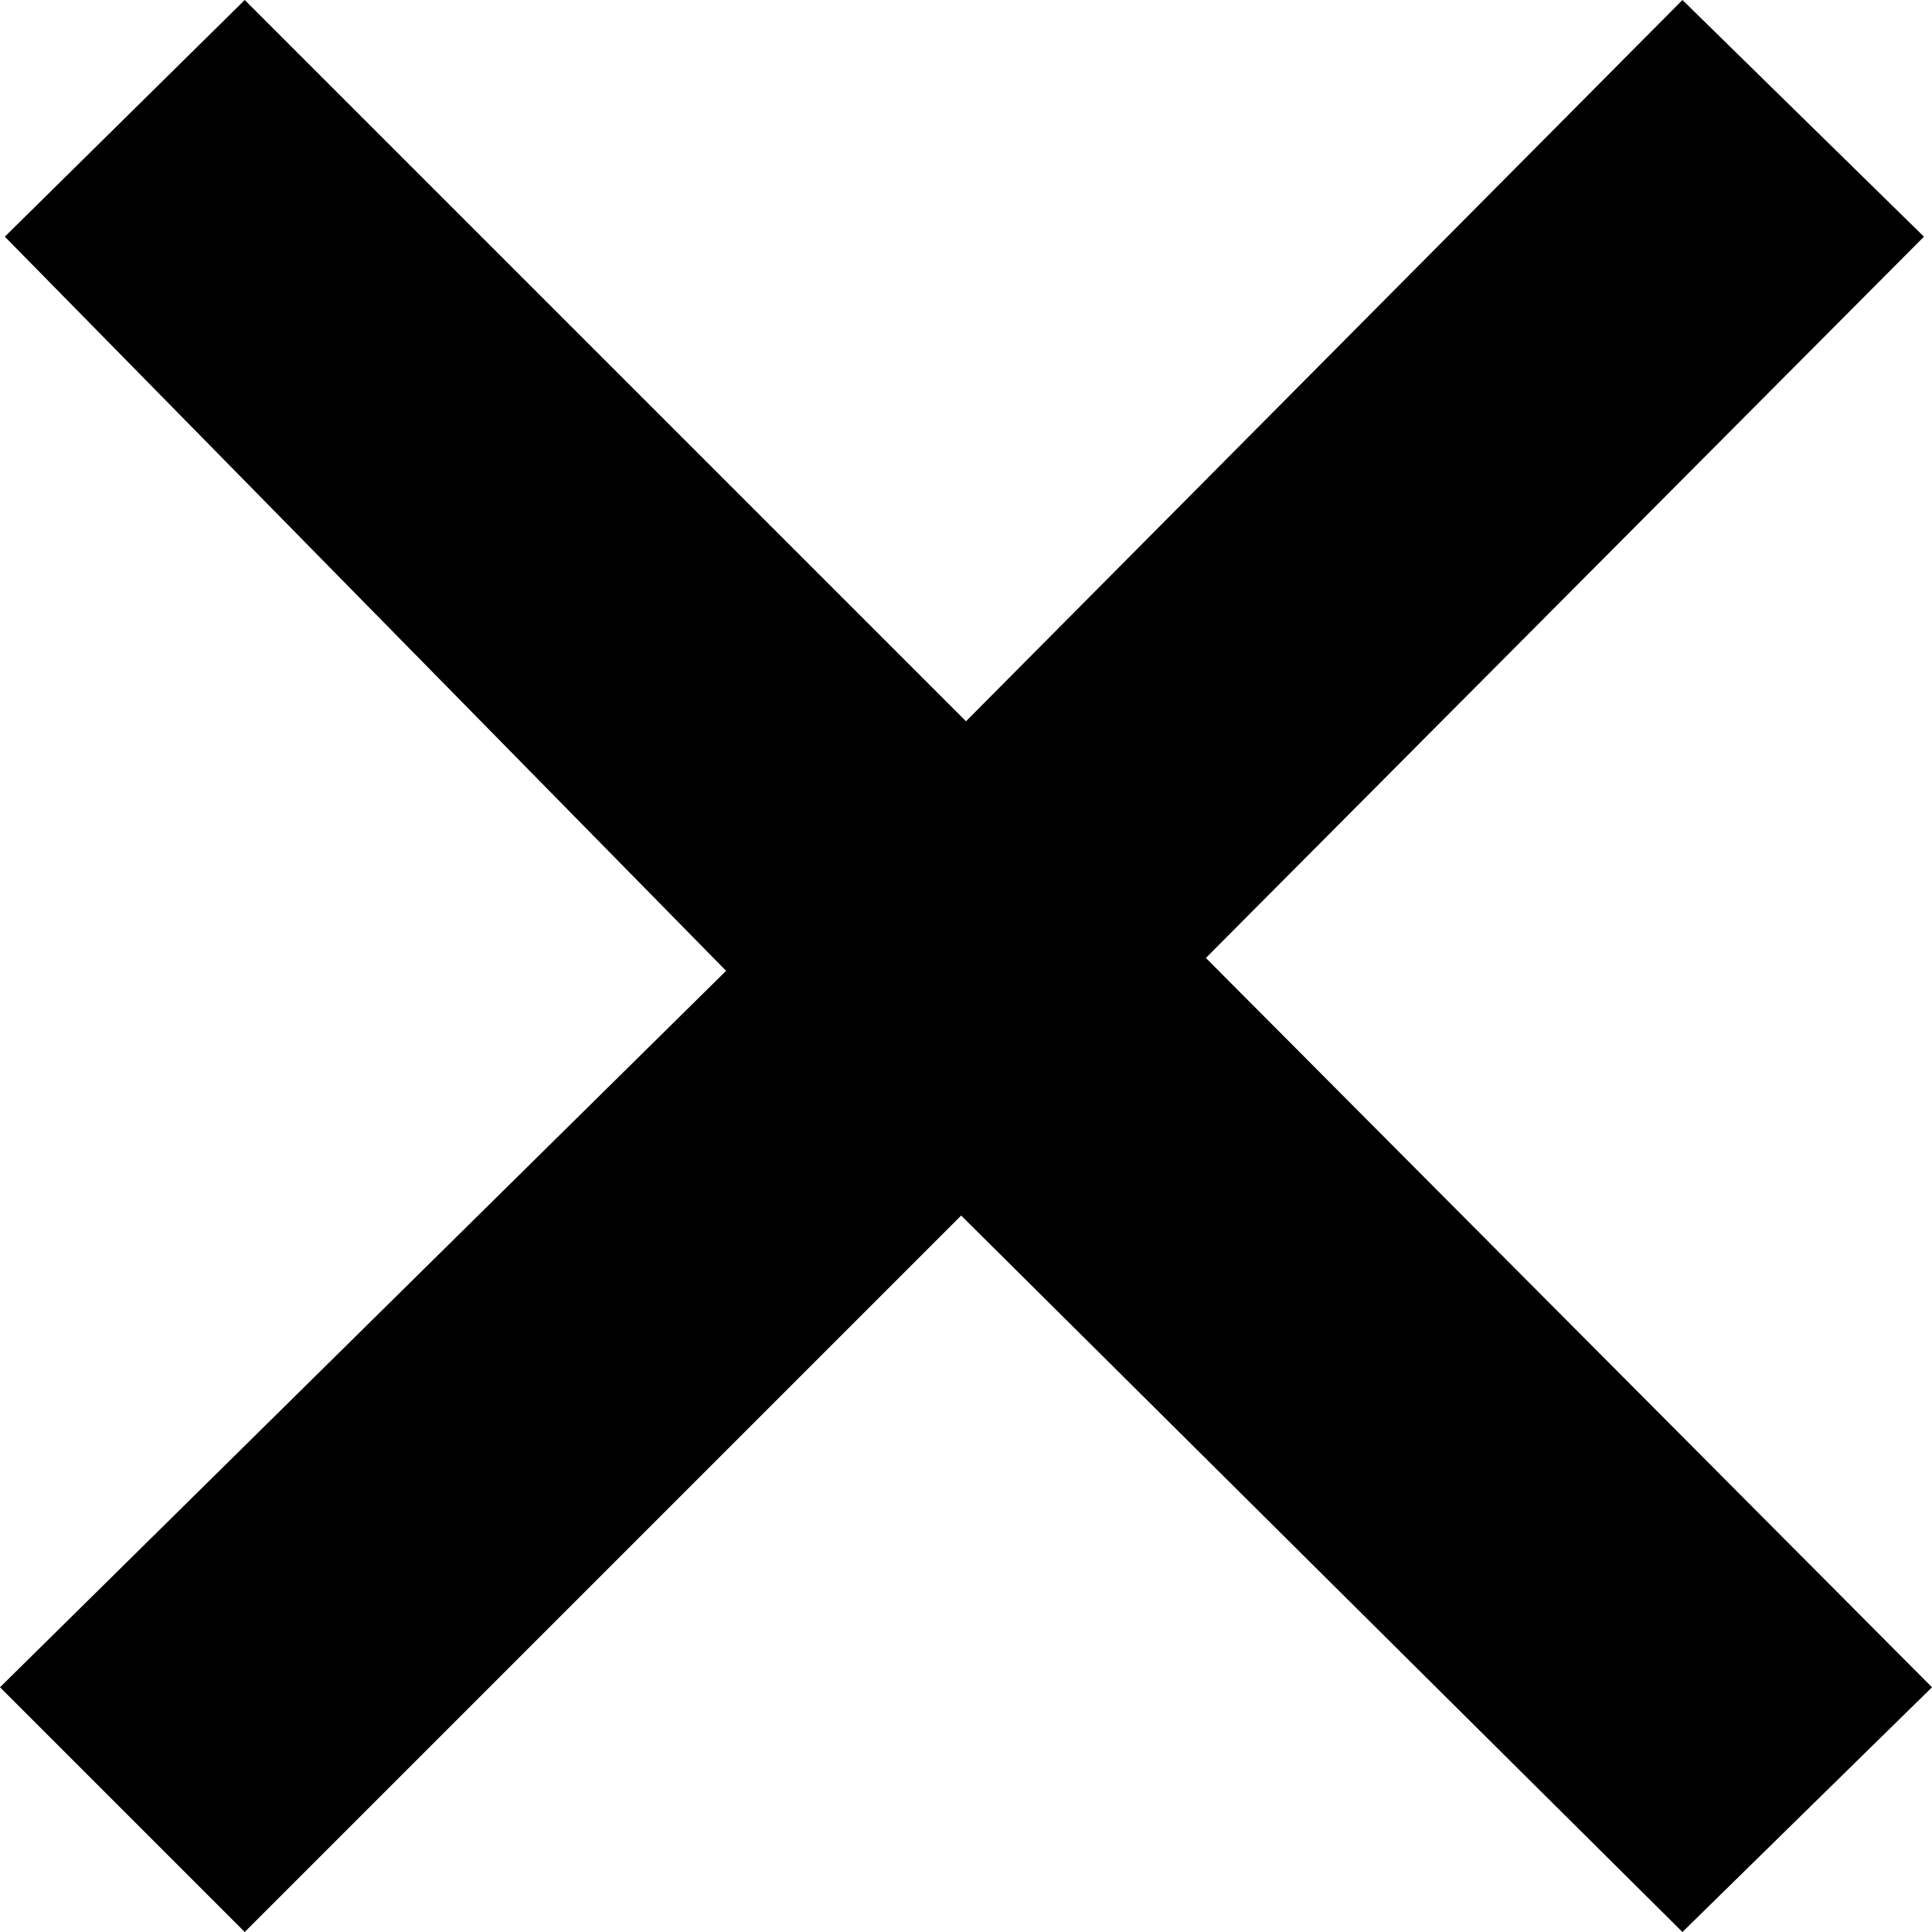
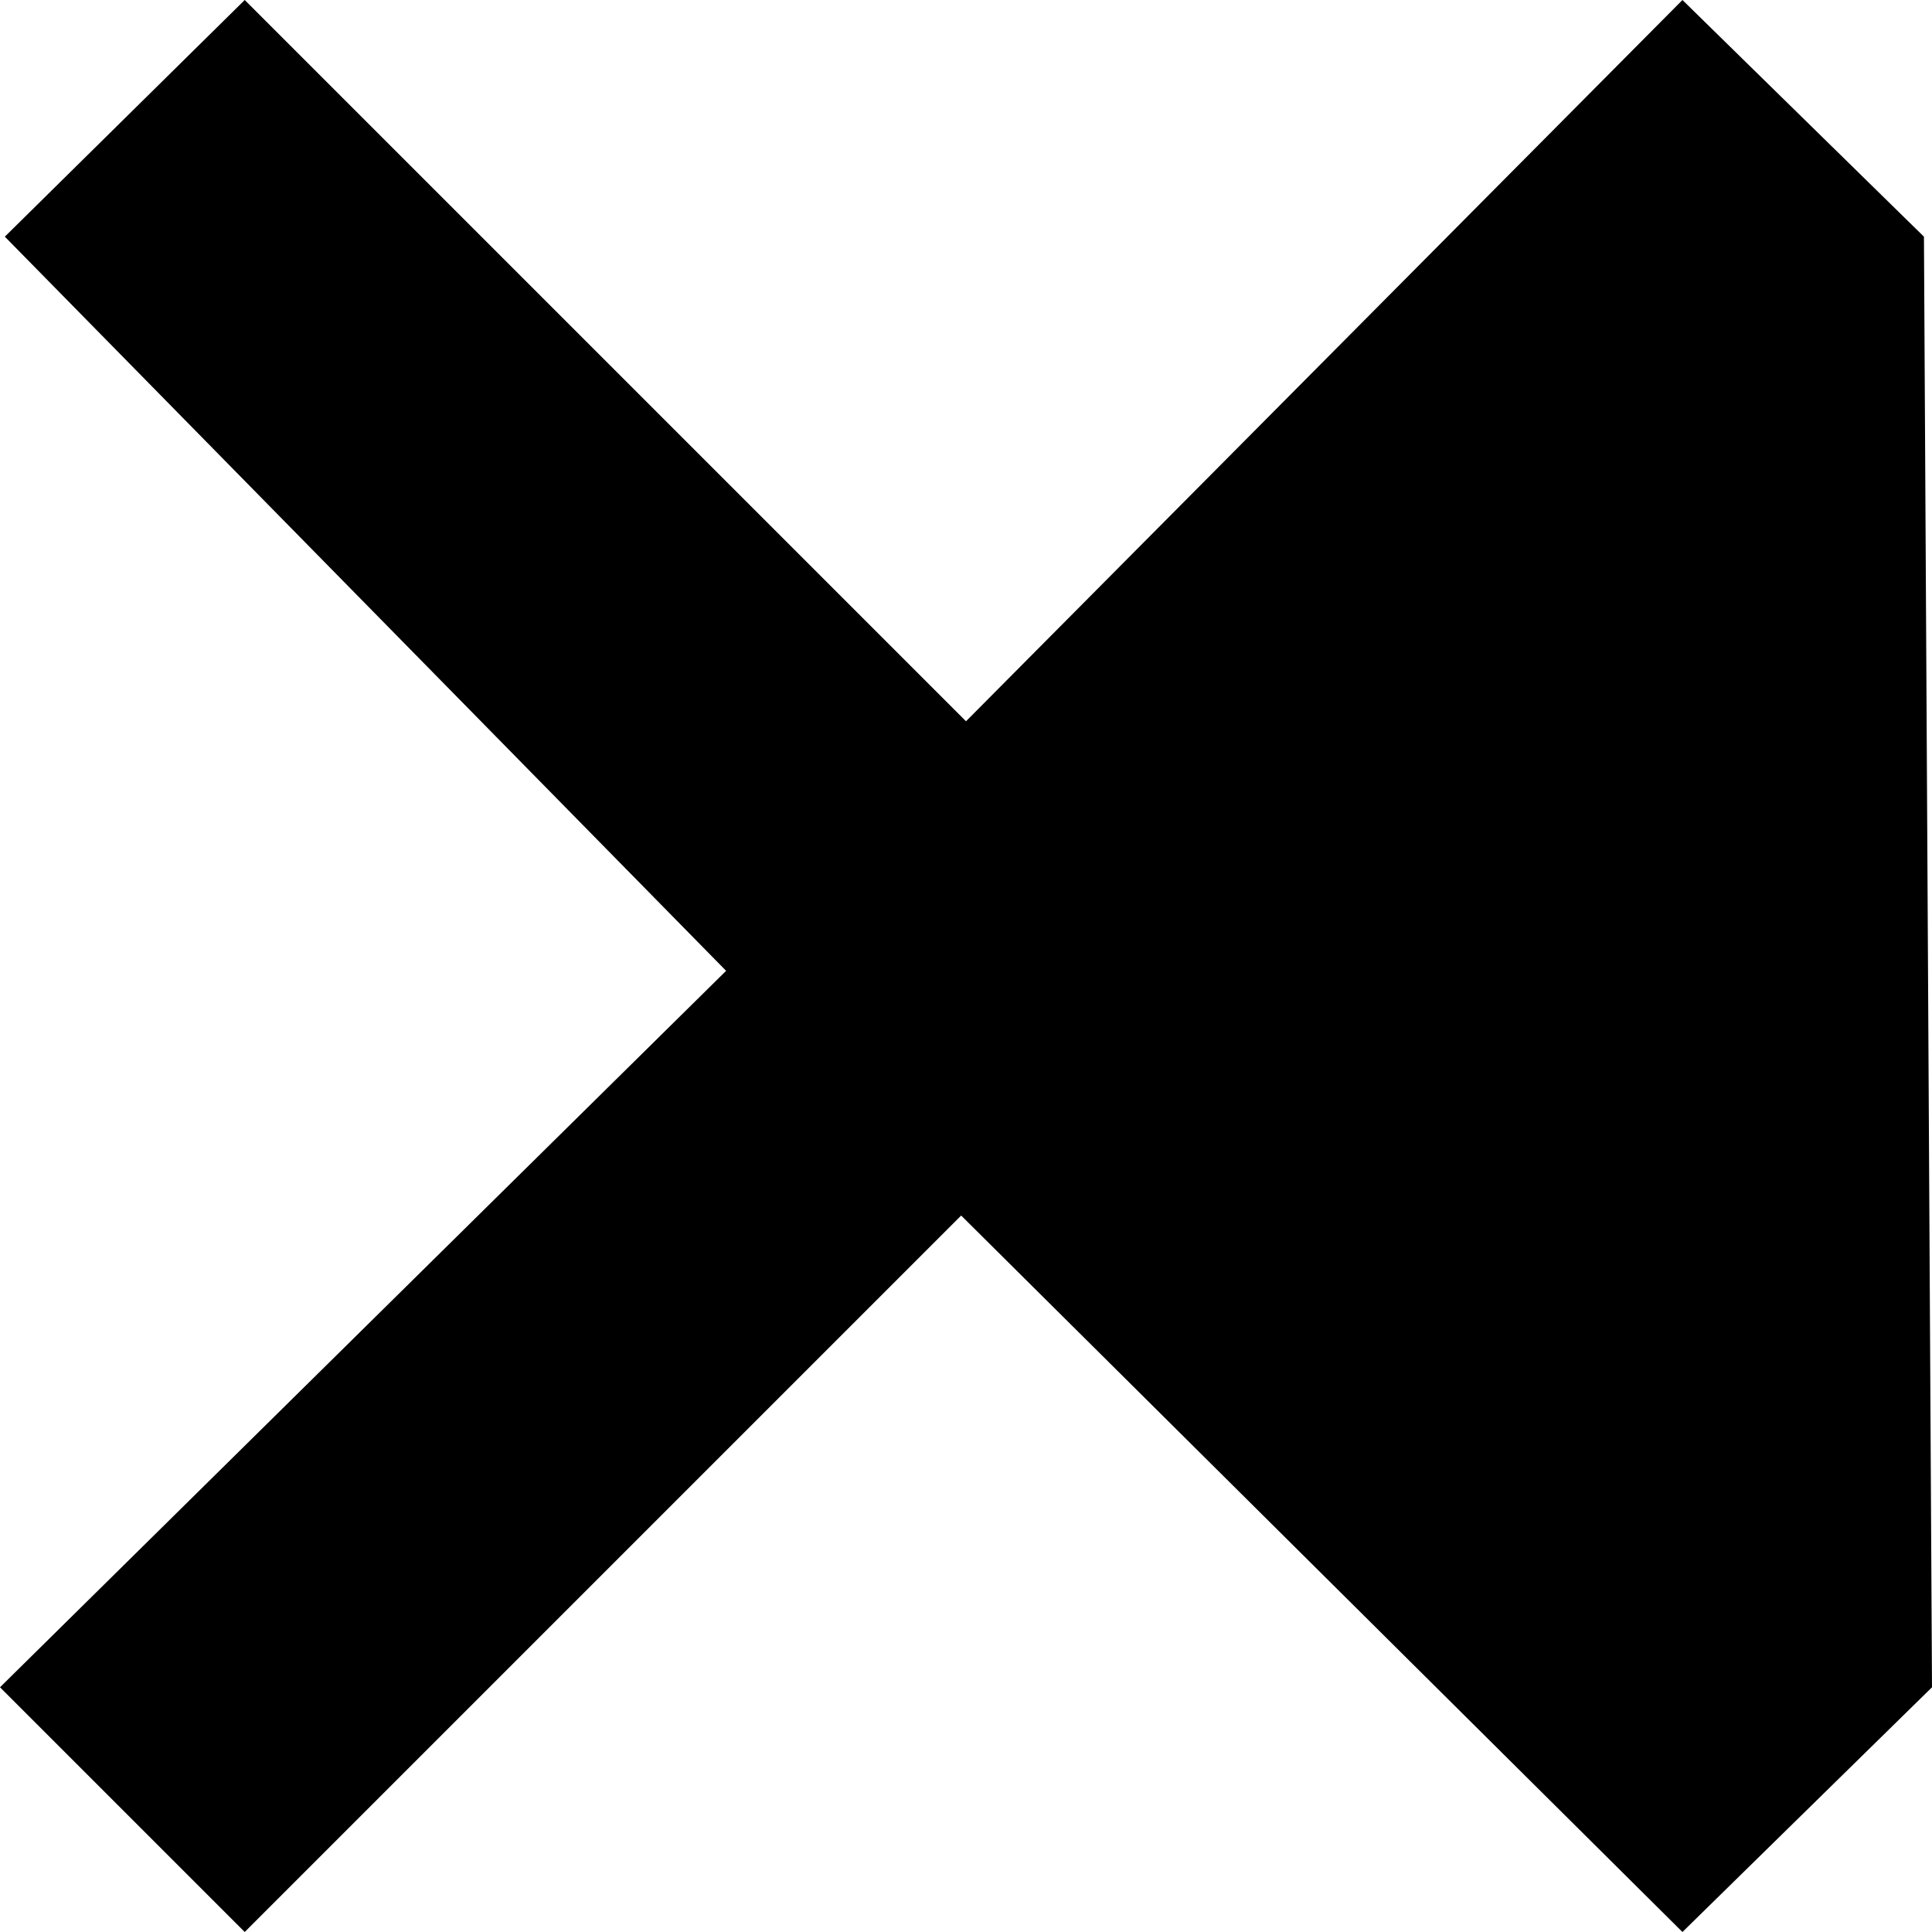
<svg xmlns="http://www.w3.org/2000/svg" width="12px" height="12px" viewBox="0 0 12 12" version="1.1" class="icon-close">
  <desc />
  <g>
-     <path d="M6,4.48 L10.45,0 L11.95,1.47 L7.49,5.95 L12,10.48 L10.45,12L5.97,7.55L1.52,12 L0,10.48 L4.51,6.03 L0.03,1.47 L1.52,0 L6,4.48 L6,4.48 Z" />
+     <path d="M6,4.48 L10.45,0 L11.95,1.47 L12,10.48 L10.45,12L5.97,7.55L1.52,12 L0,10.48 L4.51,6.03 L0.03,1.47 L1.52,0 L6,4.48 L6,4.48 Z" />
  </g>
</svg>